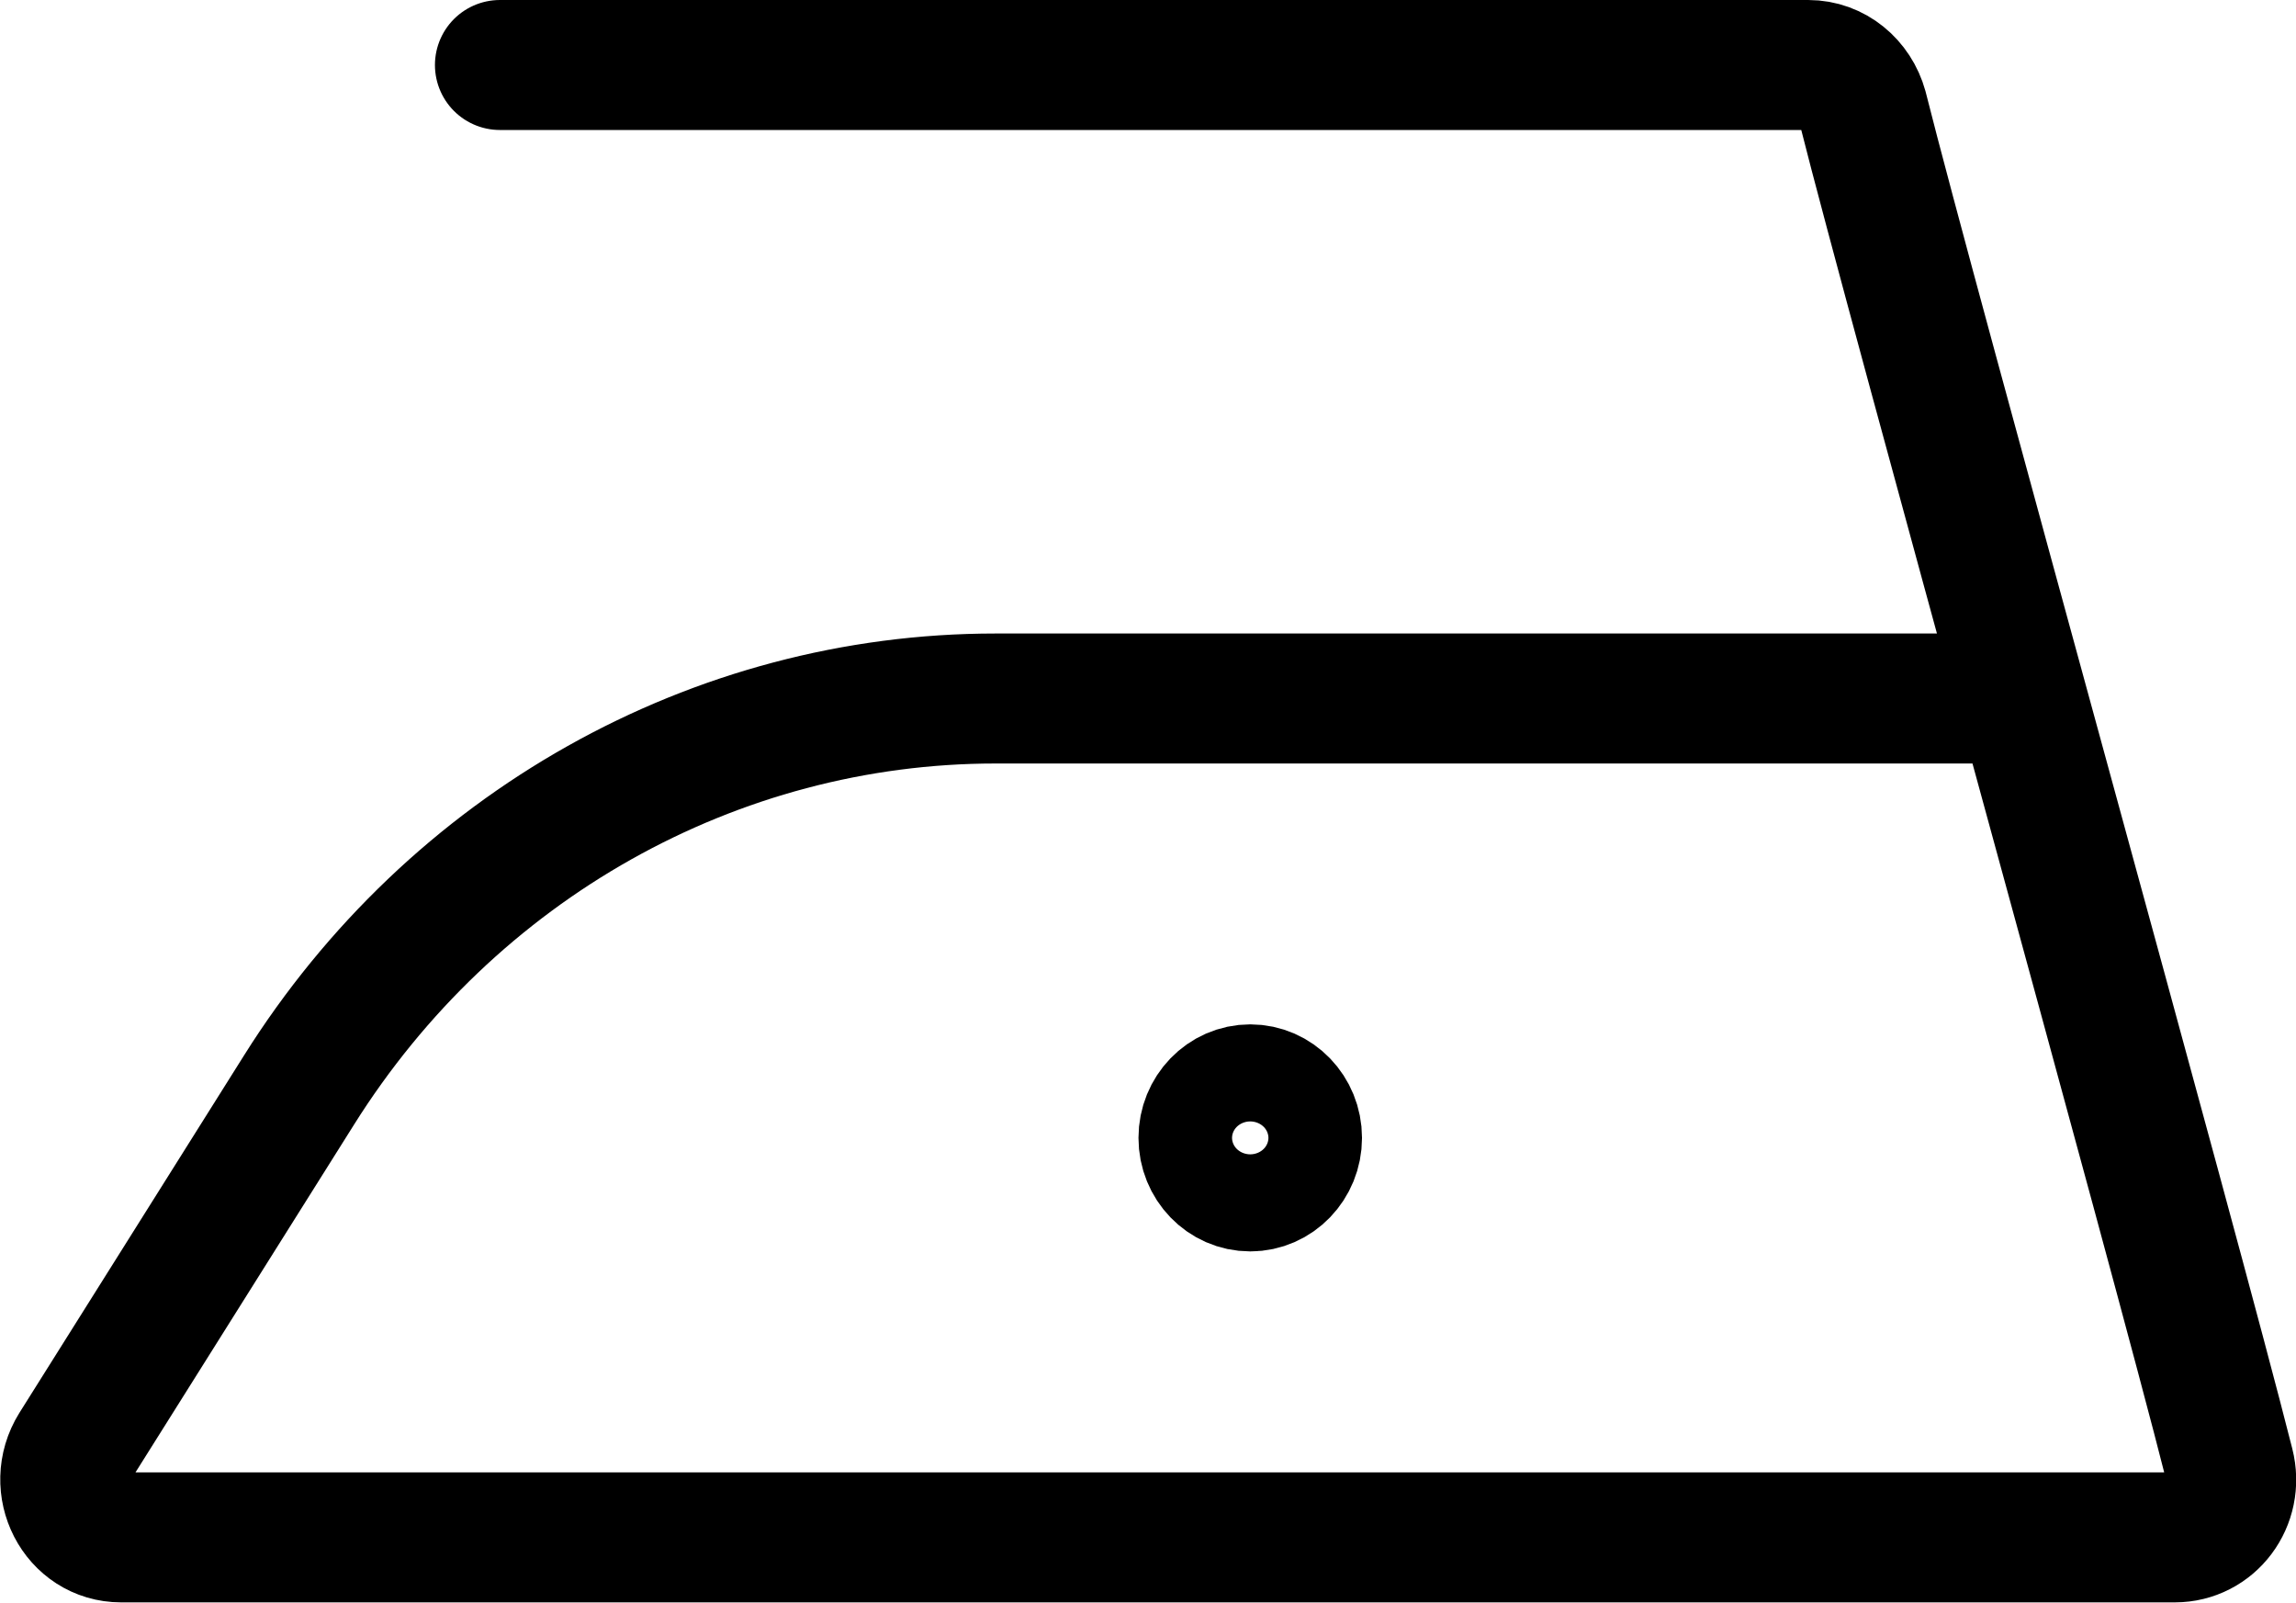
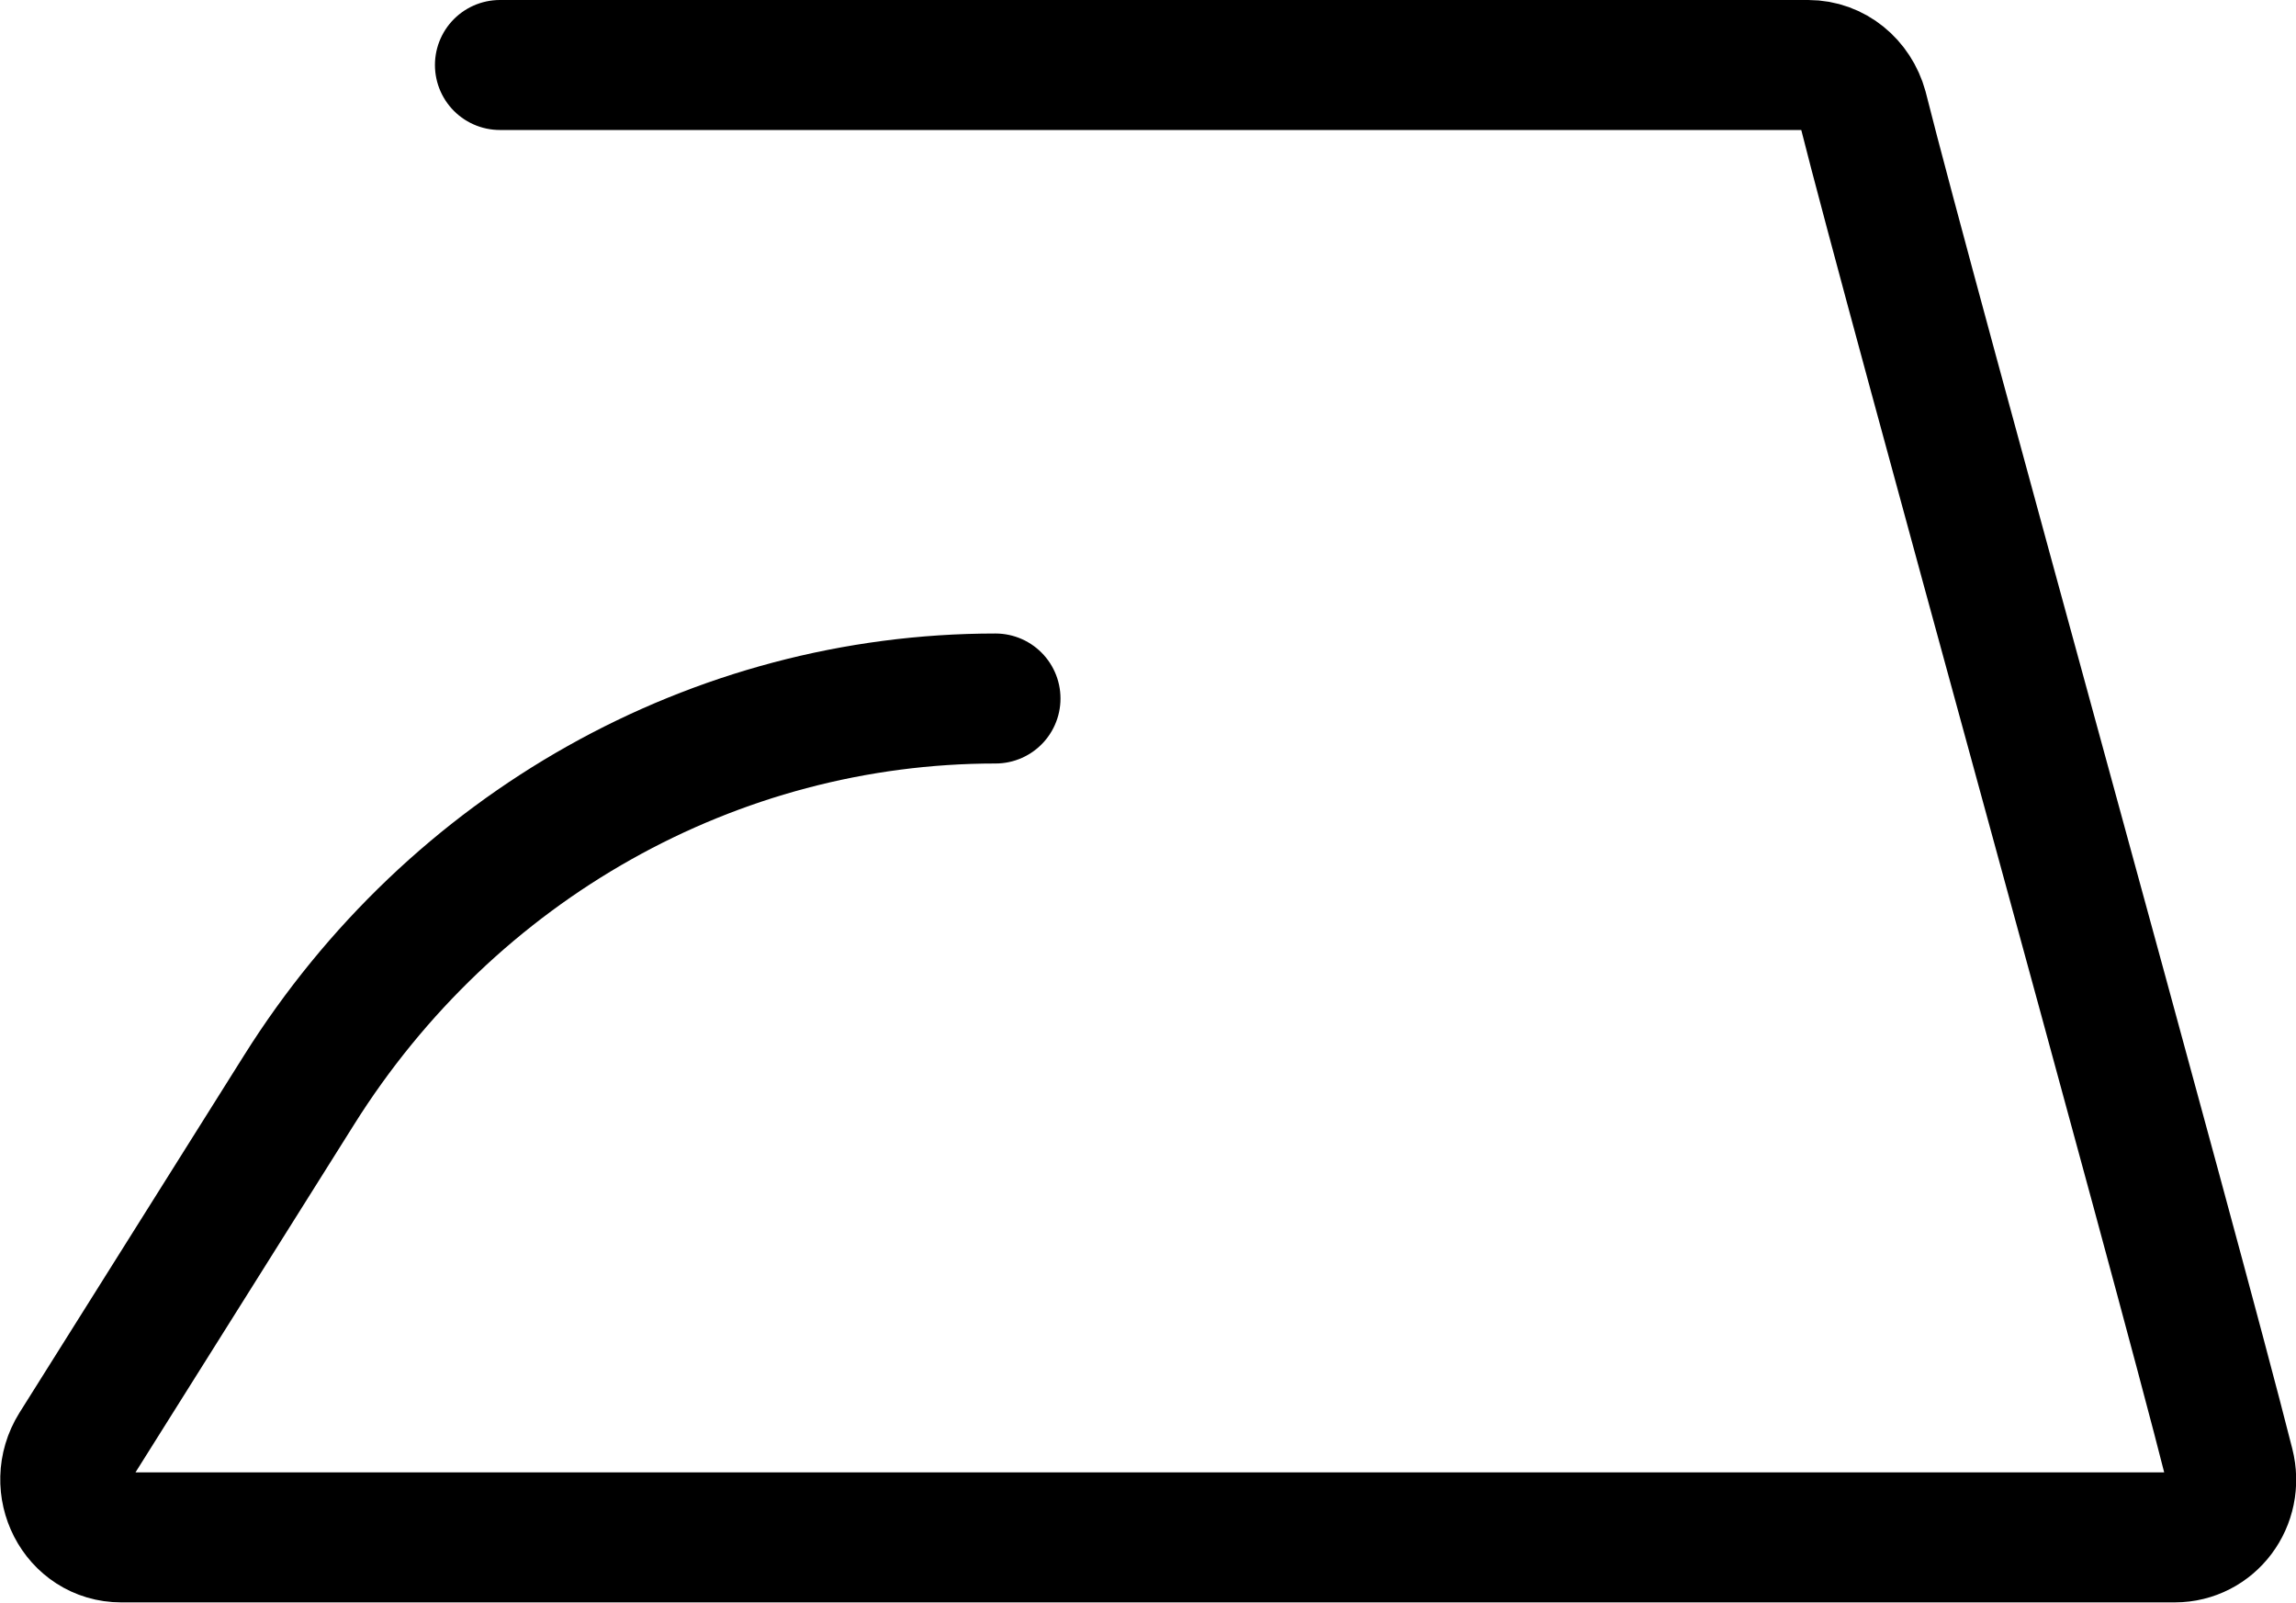
<svg xmlns="http://www.w3.org/2000/svg" id="Calque_2" data-name="Calque 2" viewBox="0 0 26.5 18.5">
  <defs>
    <style>
      .cls-1 {
        fill: none;
        stroke: #000;
        stroke-linecap: round;
        stroke-linejoin: round;
        stroke-width: 1.5px;
      }
    </style>
  </defs>
  <g id="Calque_1-2" data-name="Calque 1">
    <g>
-       <path class="cls-1" d="M5.77,.75h15.1c.3,0,.55,.21,.63,.5,.56,2.23,3.61,13.19,4.23,15.65,.11,.43-.2,.84-.63,.84H1.4c-.52,0-.82-.59-.54-1.04l2.59-4.12c1.77-2.82,4.8-4.52,8.04-4.52h11.51" />
-       <ellipse class="cls-1" cx="14.43" cy="13.13" rx=".54" ry=".56" />
+       <path class="cls-1" d="M5.77,.75h15.1c.3,0,.55,.21,.63,.5,.56,2.23,3.61,13.19,4.23,15.65,.11,.43-.2,.84-.63,.84H1.4c-.52,0-.82-.59-.54-1.04l2.59-4.12c1.77-2.82,4.8-4.52,8.04-4.52" />
    </g>
  </g>
</svg>